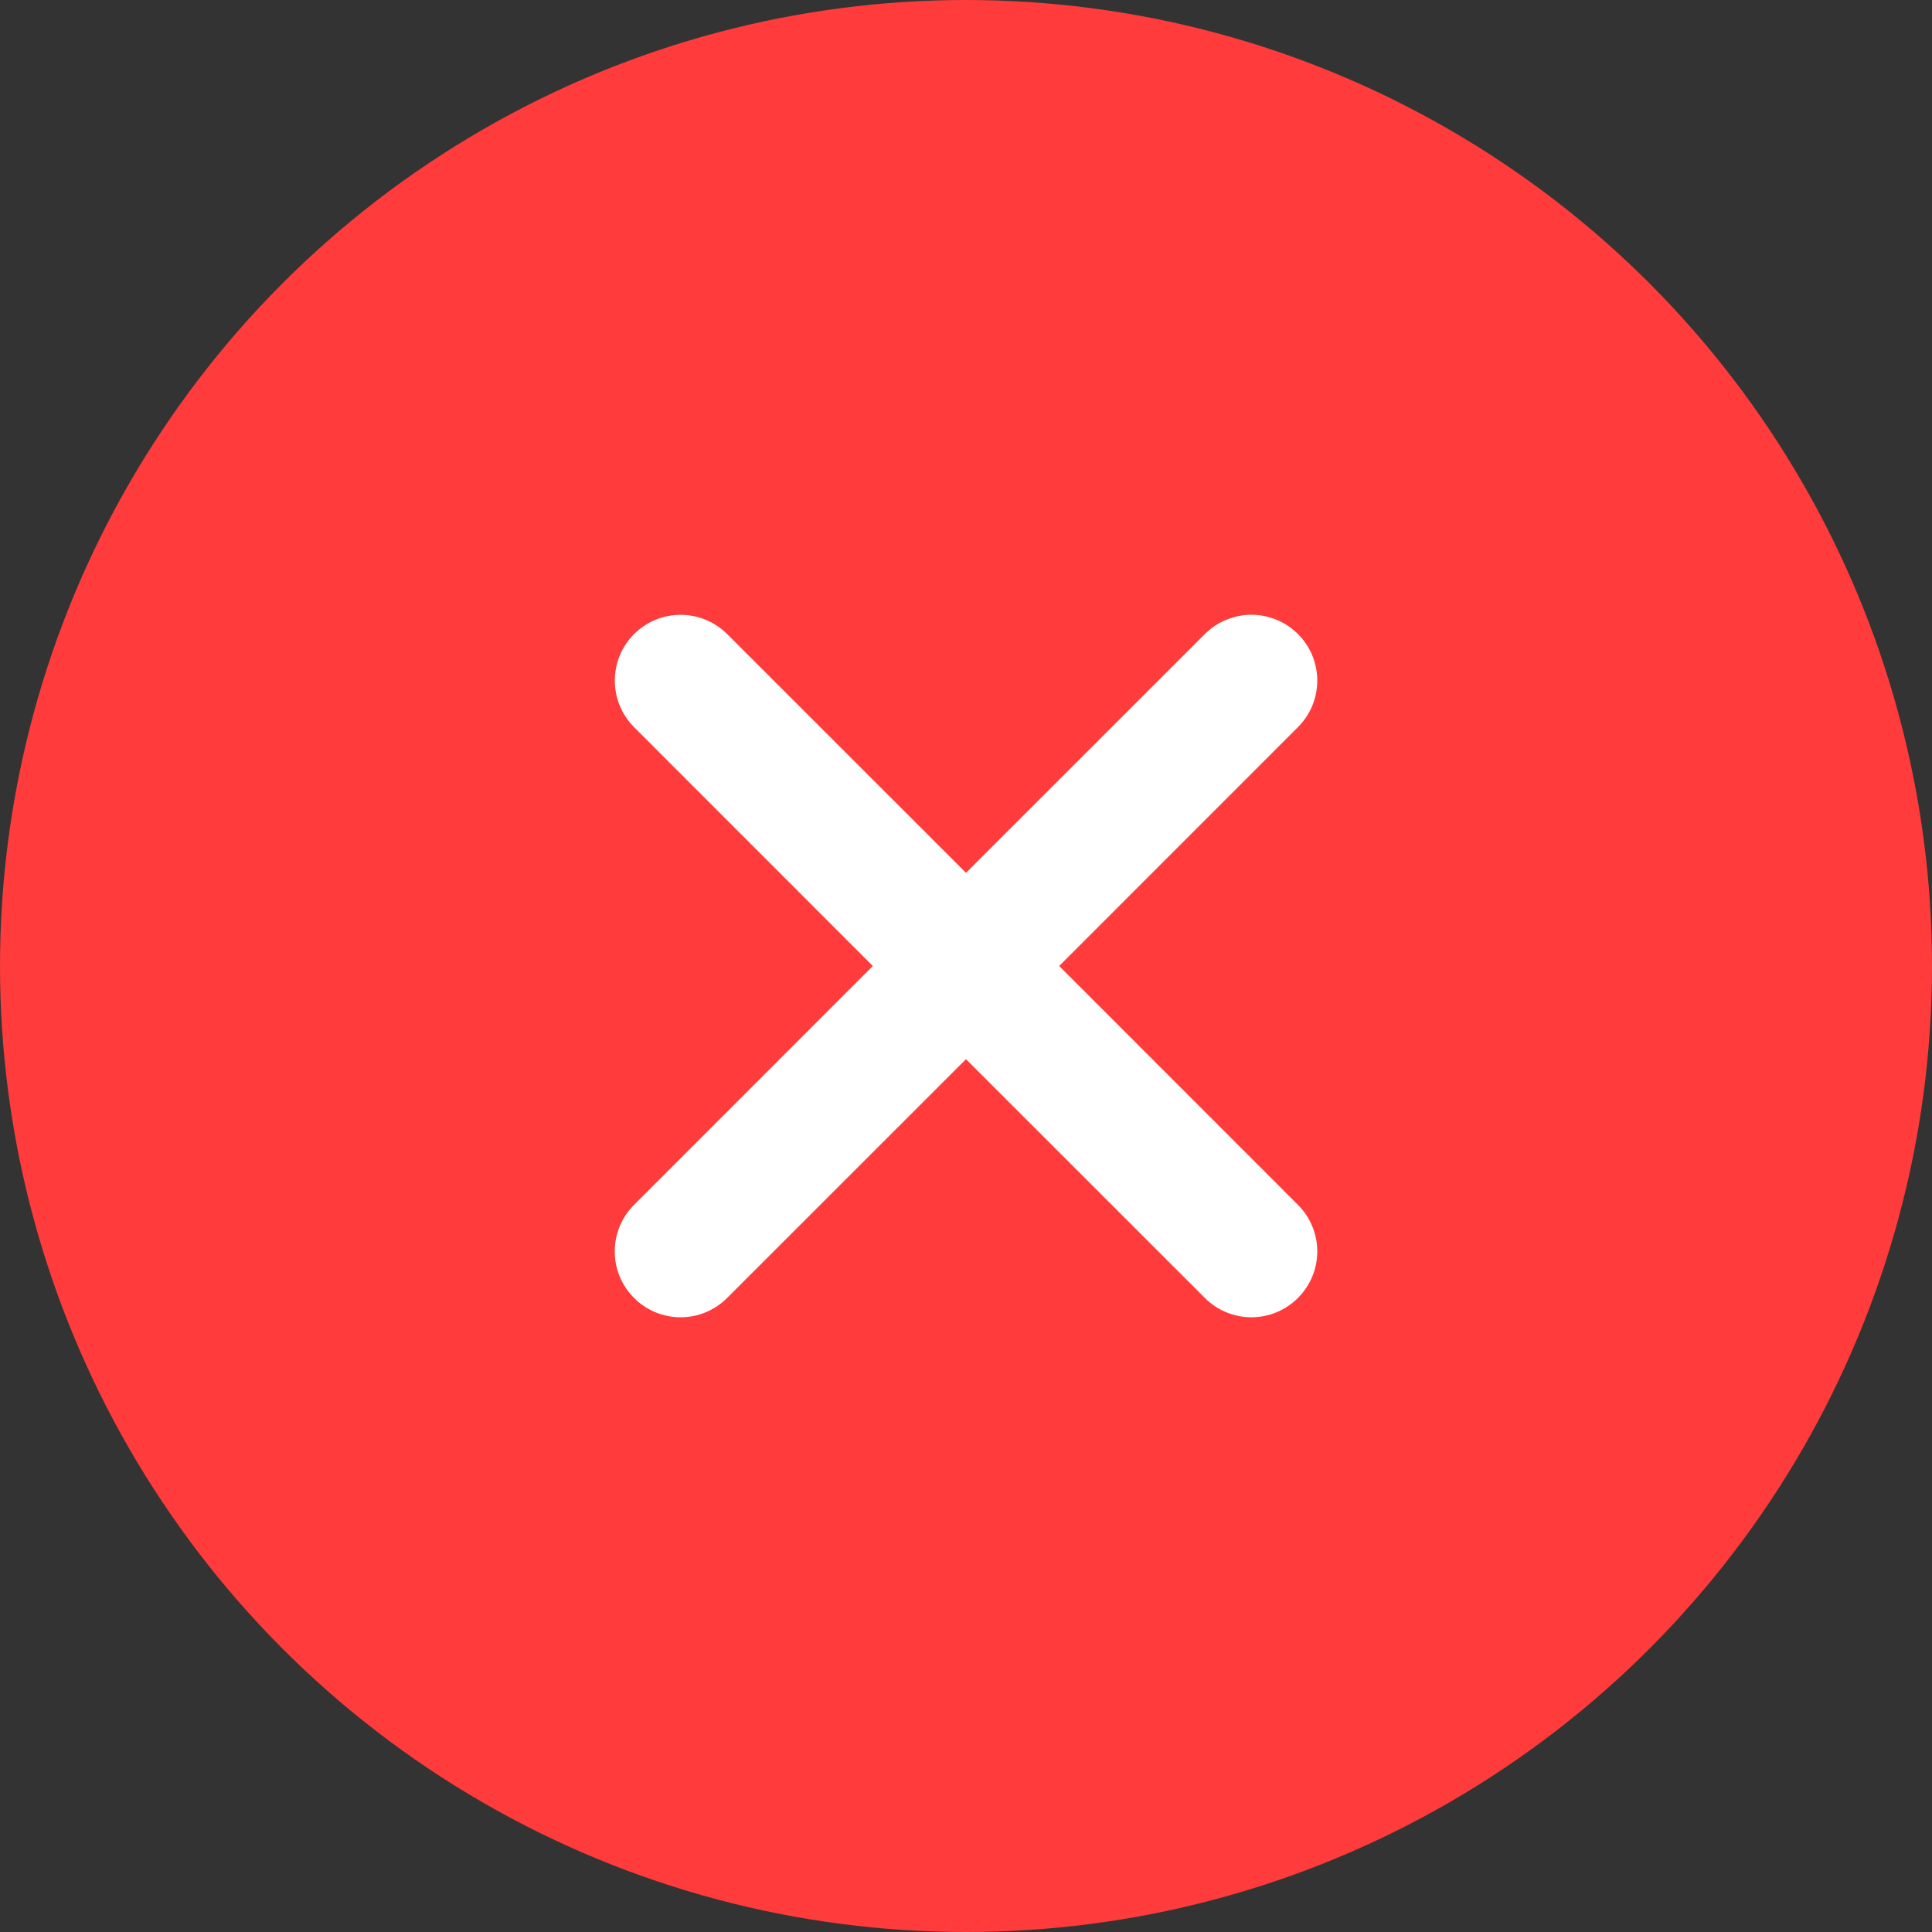
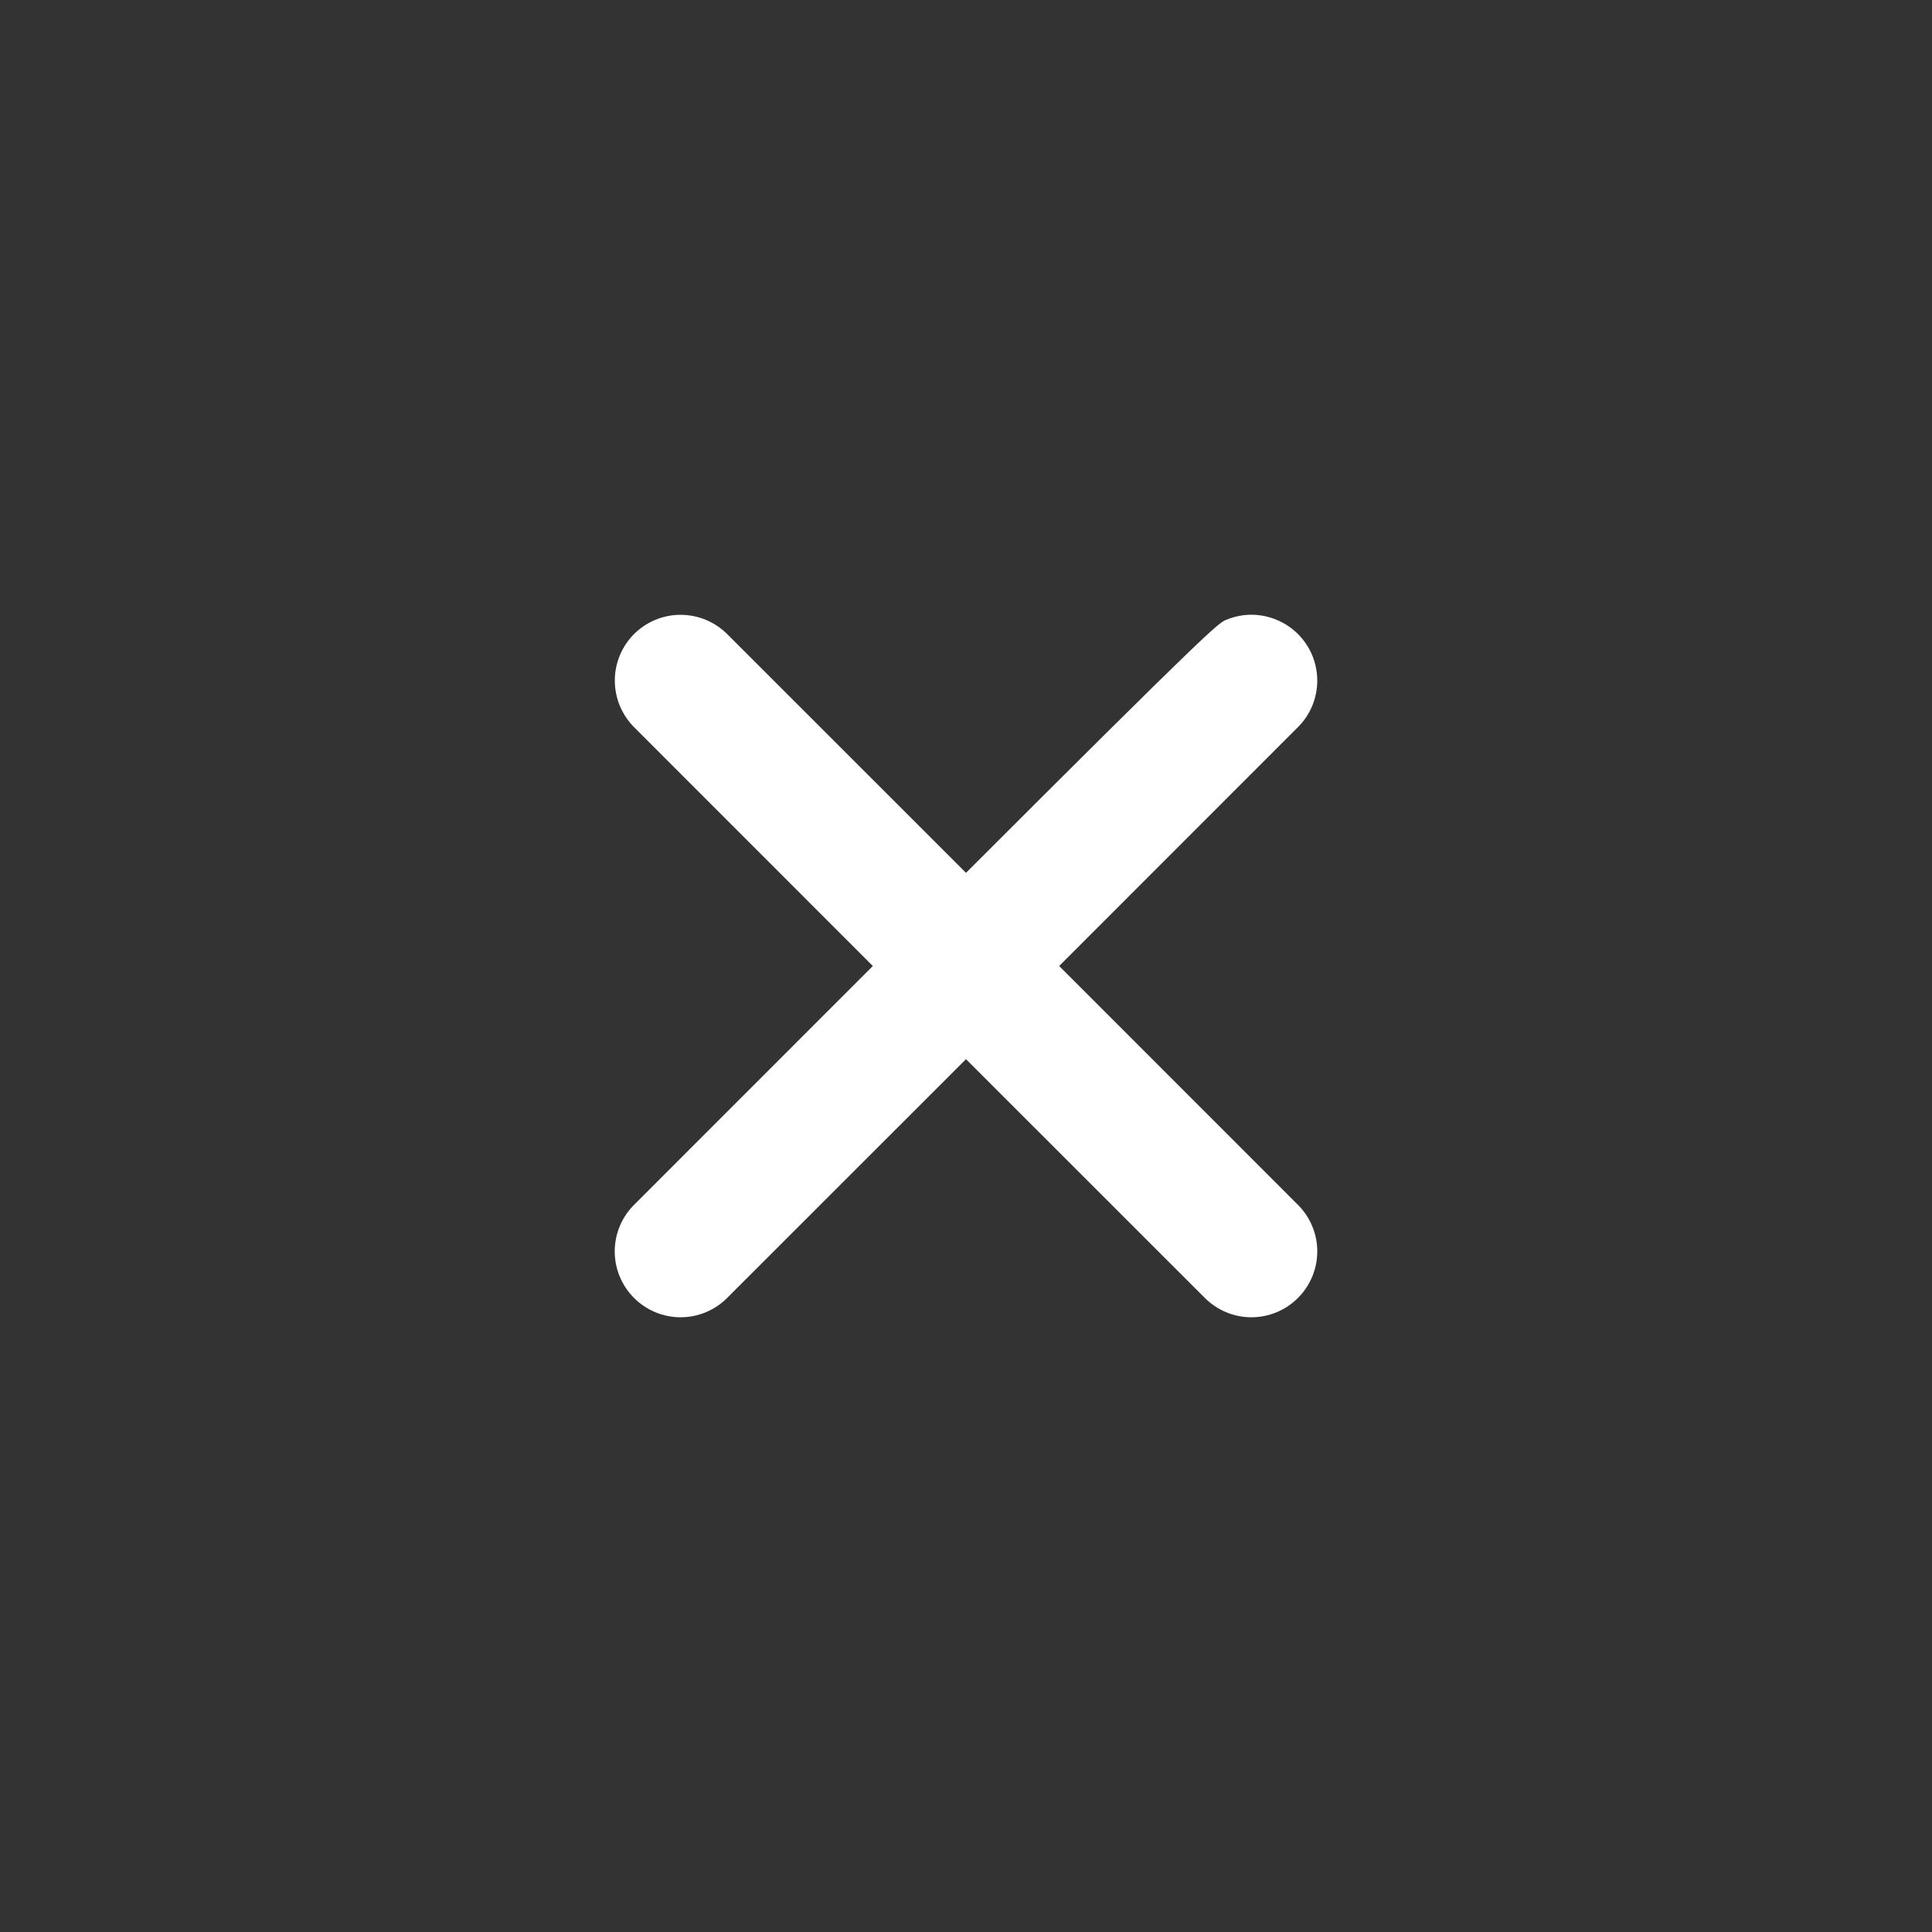
<svg xmlns="http://www.w3.org/2000/svg" width="22" height="22" viewBox="0 0 22 22" fill="none">
  <rect x="0" y="0" width="22" height="22" fill="#333333" stroke="none" />
-   <circle cx="11" cy="11" r="11" transform="matrix(-1 0 0 1 22 0)" fill="#FF3B3B" />
-   <path d="M7.22 7.22C7.361 7.08 7.551 7.001 7.75 7.001C7.949 7.001 8.139 7.08 8.28 7.22L11 9.939L13.72 7.22C13.79 7.15 13.872 7.095 13.963 7.058C14.054 7.02 14.152 7 14.25 7C14.348 7 14.446 7.02 14.537 7.058C14.628 7.095 14.71 7.15 14.78 7.22C14.85 7.29 14.905 7.372 14.943 7.463C14.98 7.554 15 7.652 15 7.75C15 7.848 14.98 7.946 14.943 8.037C14.905 8.128 14.85 8.21 14.78 8.28L12.061 11L14.78 13.72C14.921 13.861 15 14.051 15 14.25C15 14.449 14.921 14.639 14.78 14.78C14.639 14.921 14.449 15 14.25 15C14.051 15 13.861 14.921 13.72 14.78L11 12.061L8.28 14.78C8.139 14.921 7.949 15 7.75 15C7.551 15 7.361 14.921 7.22 14.78C7.079 14.639 7 14.449 7 14.25C7 14.051 7.079 13.861 7.22 13.72L9.939 11L7.22 8.28C7.08 8.139 7.001 7.949 7.001 7.75C7.001 7.551 7.08 7.361 7.22 7.22Z" fill="white" />
+   <path d="M7.22 7.22C7.361 7.08 7.551 7.001 7.75 7.001C7.949 7.001 8.139 7.08 8.28 7.22L11 9.939C13.79 7.15 13.872 7.095 13.963 7.058C14.054 7.02 14.152 7 14.25 7C14.348 7 14.446 7.02 14.537 7.058C14.628 7.095 14.71 7.15 14.78 7.22C14.85 7.29 14.905 7.372 14.943 7.463C14.98 7.554 15 7.652 15 7.75C15 7.848 14.98 7.946 14.943 8.037C14.905 8.128 14.85 8.21 14.78 8.28L12.061 11L14.78 13.72C14.921 13.861 15 14.051 15 14.25C15 14.449 14.921 14.639 14.78 14.78C14.639 14.921 14.449 15 14.25 15C14.051 15 13.861 14.921 13.72 14.78L11 12.061L8.28 14.78C8.139 14.921 7.949 15 7.75 15C7.551 15 7.361 14.921 7.22 14.78C7.079 14.639 7 14.449 7 14.25C7 14.051 7.079 13.861 7.22 13.72L9.939 11L7.22 8.28C7.08 8.139 7.001 7.949 7.001 7.75C7.001 7.551 7.08 7.361 7.22 7.22Z" fill="white" />
</svg>